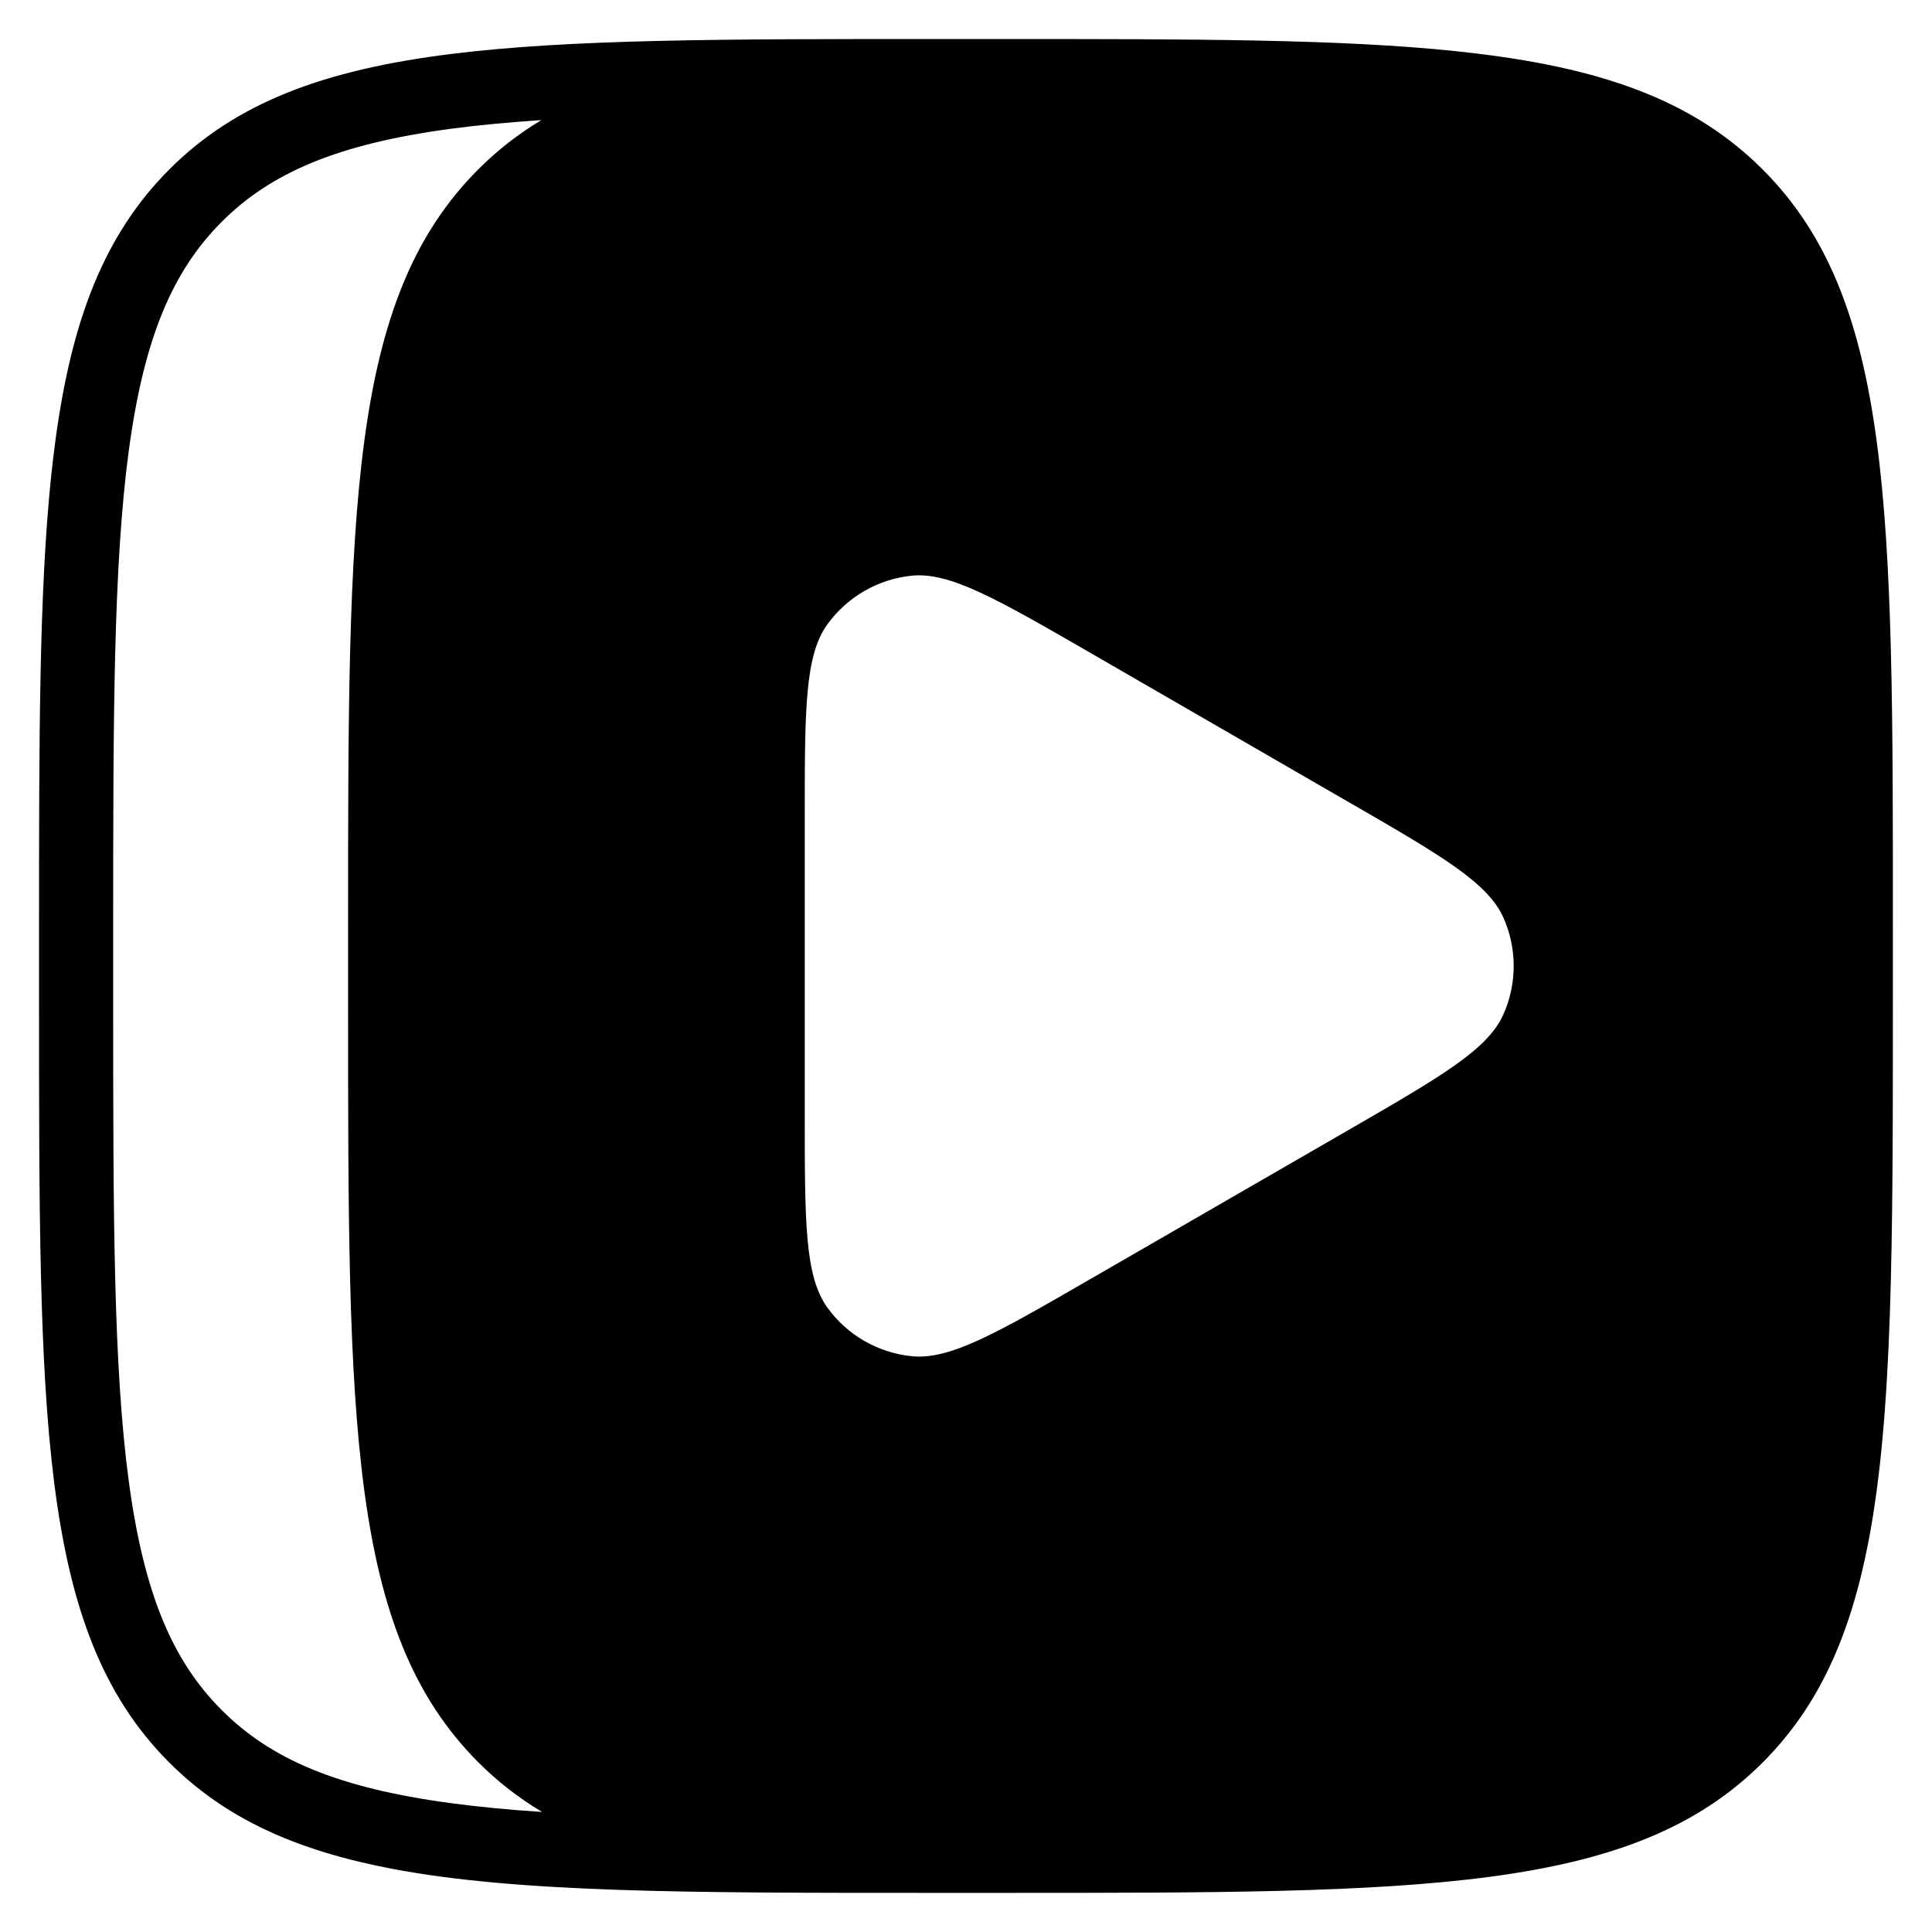
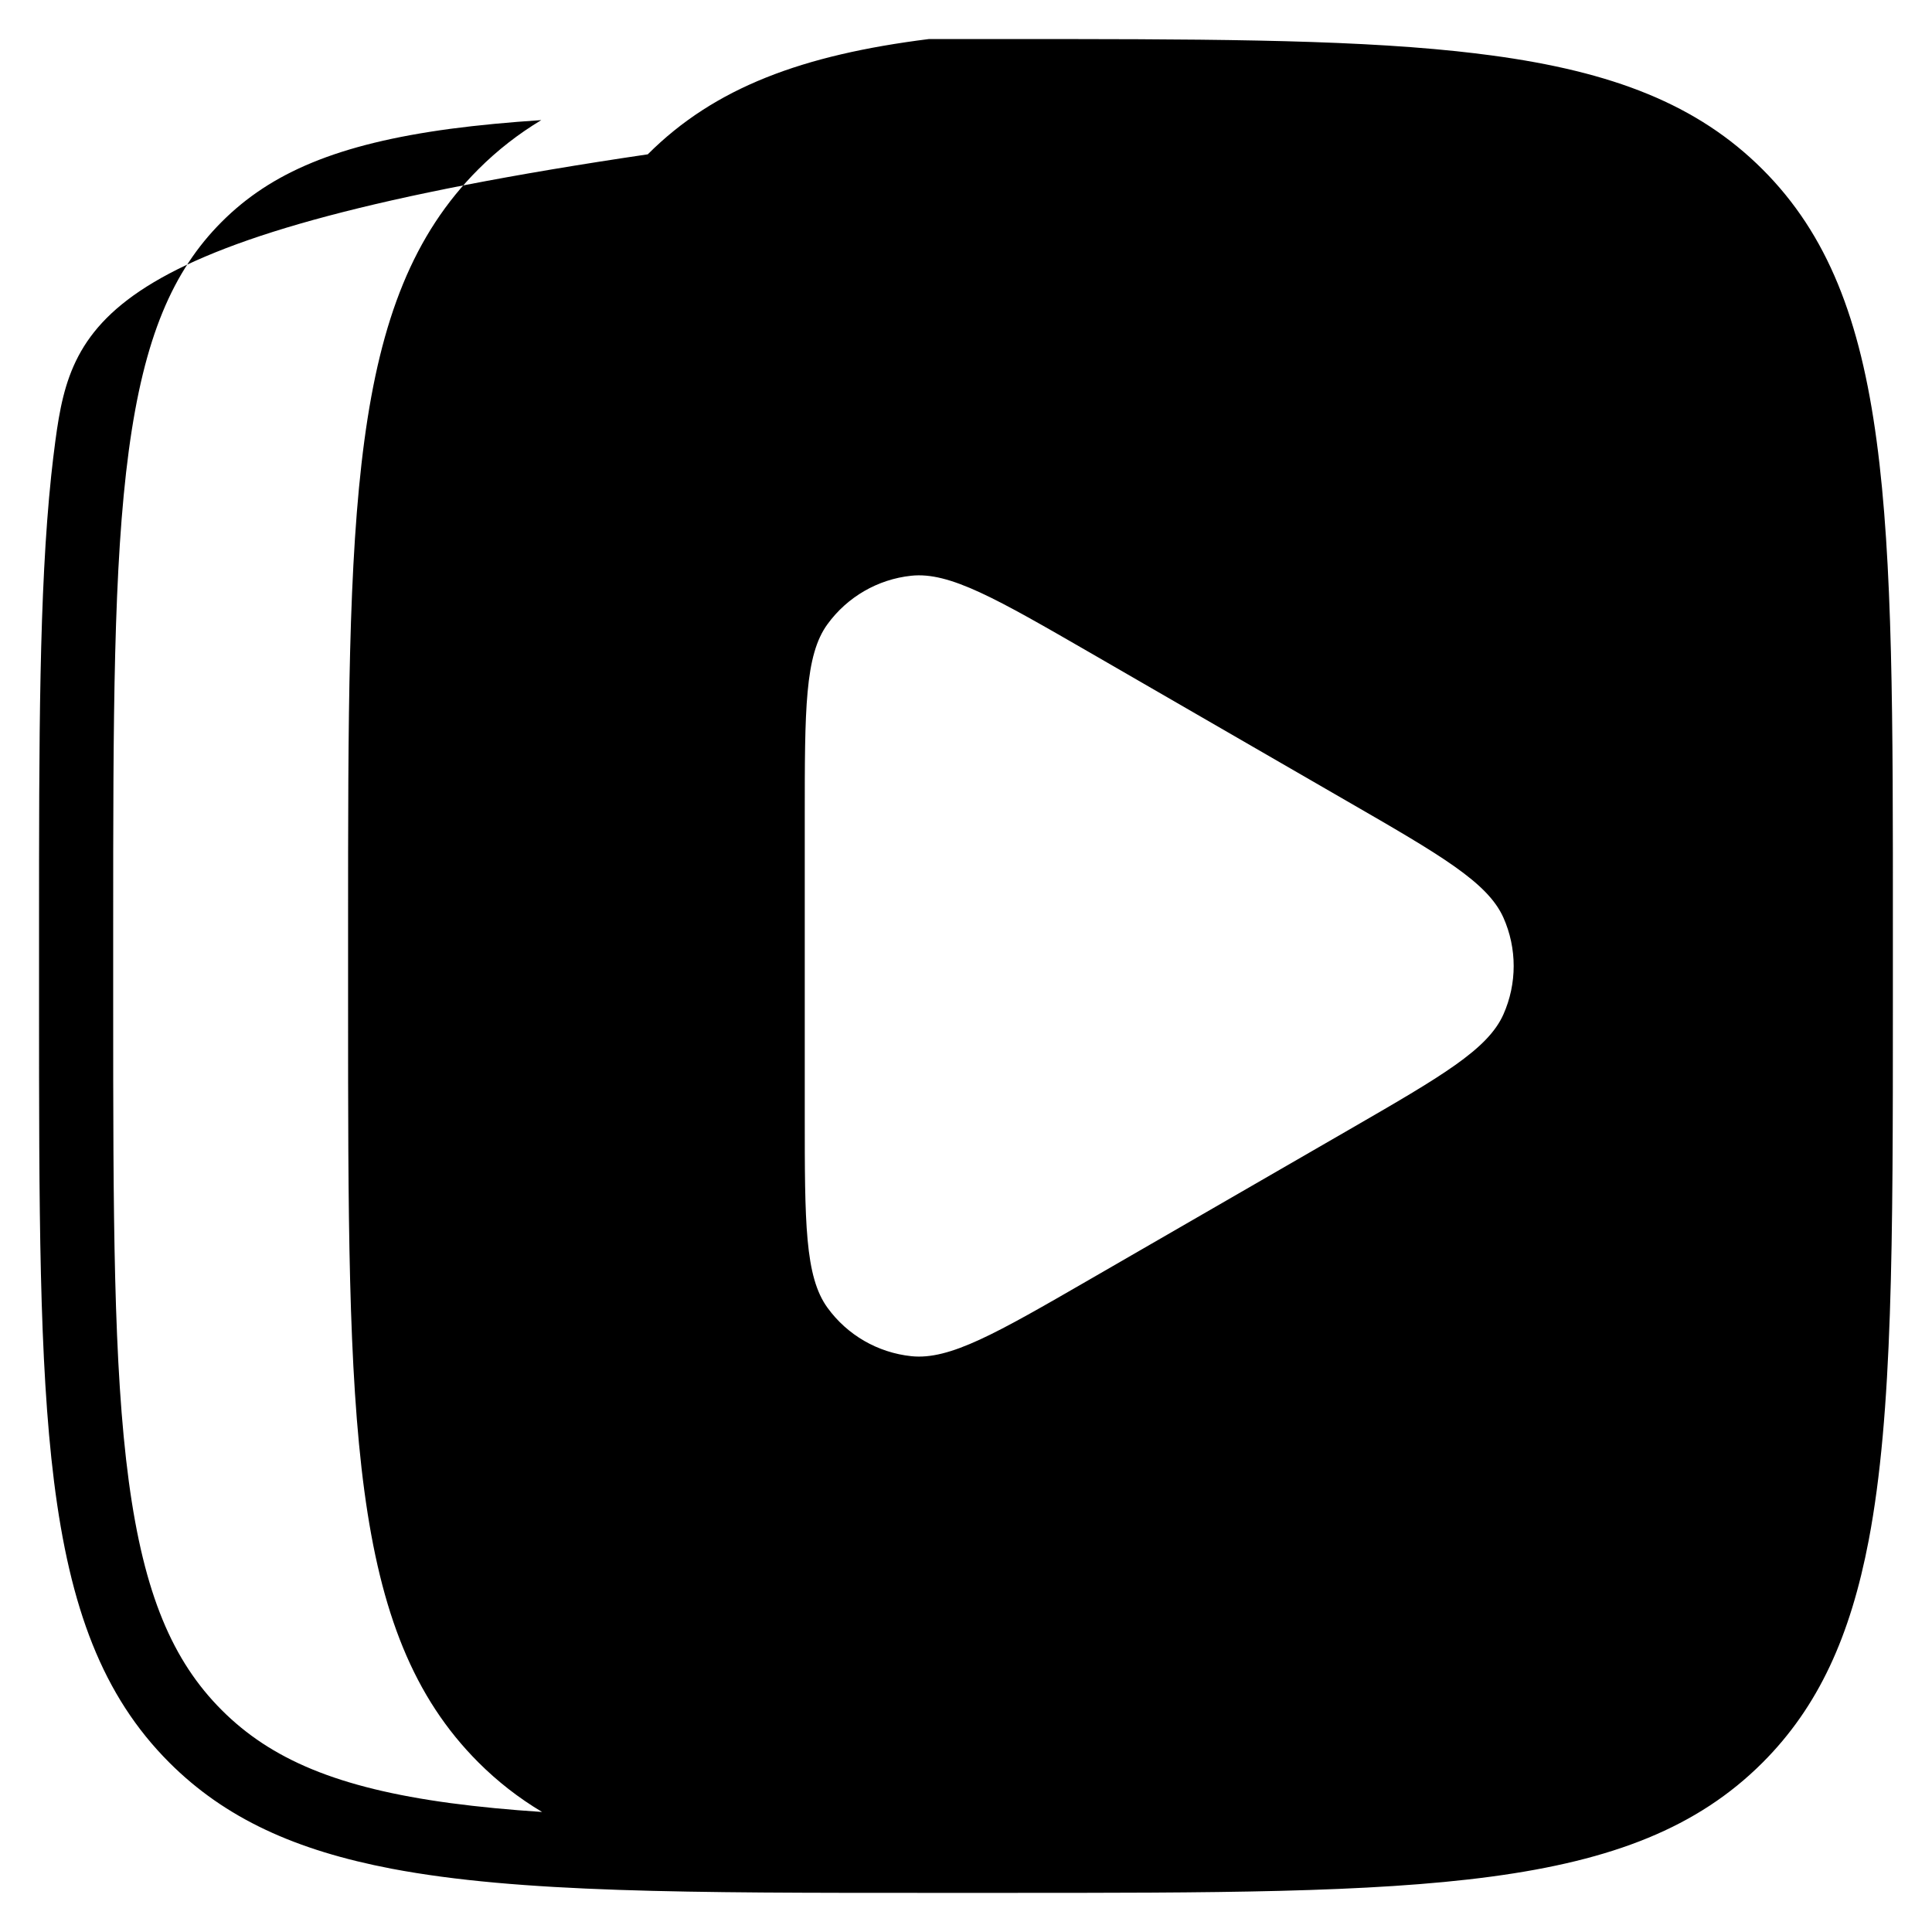
<svg xmlns="http://www.w3.org/2000/svg" version="1.1" id="Слой_1" x="0px" y="0px" viewBox="0 0 24 24" style="enable-background:new 0 0 24 24;" xml:space="preserve">
  <style type="text/css">
	.st0{display:none;fill:none;stroke:#000000;stroke-width:1.5;stroke-linecap:round;stroke-linejoin:round;}
	.st1{fill-rule:evenodd;clip-rule:evenodd;}
</style>
-   <path class="st0" d="M21,5L2,12.5l7,1 M21,5l-2.5,15L9,13.5 M21,5L9,13.5 M9,13.5V19l3.249-3.277" />
-   <path class="st1" d="M23.312,5.475c-0.202-1.505-0.607-2.561-1.416-3.37  C21.086,1.295,20.03,0.89,18.525,0.688c-0.141-0.019-0.286-0.036-0.435-0.052  c-1.442-0.151-3.268-0.151-5.629-0.151h-0.921c-2.536,0-4.454,0-5.942,0.186  c-1.57,0.197-2.662,0.601-3.493,1.432C1.295,2.914,0.89,3.97,0.688,5.475  c-0.019,0.141-0.036,0.286-0.052,0.435c-0.151,1.442-0.151,3.268-0.151,5.629v0.921  c0,2.536,0,4.454,0.186,5.942c0.197,1.57,0.601,2.662,1.432,3.493  c0.696,0.696,1.574,1.092,2.763,1.319c1.577,0.3,3.701,0.3,6.673,0.3  h0.921c2.606,0,4.56,0,6.065-0.202c1.505-0.202,2.561-0.607,3.37-1.416  c0.696-0.696,1.092-1.574,1.319-2.763c0.3-1.577,0.3-3.701,0.3-6.673  v-0.921C23.515,8.934,23.515,6.98,23.312,5.475z M10.28,7.753  c-0.283,0.387-0.283,1.059-0.283,2.404v3.685c0,1.343,0,2.015,0.283,2.404  c0.246,0.339,0.624,0.557,1.041,0.601c0.477,0.05,1.055-0.283,2.21-0.95  l3.235-1.868c1.142-0.66,1.716-0.992,1.91-1.428  c0.17-0.382,0.17-0.82,0-1.202c-0.196-0.438-0.776-0.774-1.941-1.446  L13.545,8.11c-1.165-0.672-1.748-1.009-2.225-0.958  C10.904,7.196,10.526,7.415,10.28,7.753z M6.734,22.509  c-0.409-0.027-0.786-0.063-1.137-0.11c-1.403-0.189-2.232-0.545-2.842-1.155  c-0.61-0.61-0.966-1.439-1.155-2.842c-0.192-1.429-0.194-3.31-0.194-5.942  v-0.921c0-2.631,0.002-4.512,0.194-5.942c0.189-1.403,0.545-2.232,1.155-2.842  s1.439-0.966,2.842-1.155C5.945,1.554,6.319,1.519,6.724,1.492  C6.439,1.664,6.18,1.865,5.943,2.102c-1.619,1.619-1.619,4.224-1.619,9.435  v0.921c0,5.211,0,7.816,1.619,9.435C6.183,22.133,6.445,22.336,6.734,22.509z" />
+   <path class="st1" d="M23.312,5.475c-0.202-1.505-0.607-2.561-1.416-3.37  C21.086,1.295,20.03,0.89,18.525,0.688c-0.141-0.019-0.286-0.036-0.435-0.052  c-1.442-0.151-3.268-0.151-5.629-0.151h-0.921c-1.57,0.197-2.662,0.601-3.493,1.432C1.295,2.914,0.89,3.97,0.688,5.475  c-0.019,0.141-0.036,0.286-0.052,0.435c-0.151,1.442-0.151,3.268-0.151,5.629v0.921  c0,2.536,0,4.454,0.186,5.942c0.197,1.57,0.601,2.662,1.432,3.493  c0.696,0.696,1.574,1.092,2.763,1.319c1.577,0.3,3.701,0.3,6.673,0.3  h0.921c2.606,0,4.56,0,6.065-0.202c1.505-0.202,2.561-0.607,3.37-1.416  c0.696-0.696,1.092-1.574,1.319-2.763c0.3-1.577,0.3-3.701,0.3-6.673  v-0.921C23.515,8.934,23.515,6.98,23.312,5.475z M10.28,7.753  c-0.283,0.387-0.283,1.059-0.283,2.404v3.685c0,1.343,0,2.015,0.283,2.404  c0.246,0.339,0.624,0.557,1.041,0.601c0.477,0.05,1.055-0.283,2.21-0.95  l3.235-1.868c1.142-0.66,1.716-0.992,1.91-1.428  c0.17-0.382,0.17-0.82,0-1.202c-0.196-0.438-0.776-0.774-1.941-1.446  L13.545,8.11c-1.165-0.672-1.748-1.009-2.225-0.958  C10.904,7.196,10.526,7.415,10.28,7.753z M6.734,22.509  c-0.409-0.027-0.786-0.063-1.137-0.11c-1.403-0.189-2.232-0.545-2.842-1.155  c-0.61-0.61-0.966-1.439-1.155-2.842c-0.192-1.429-0.194-3.31-0.194-5.942  v-0.921c0-2.631,0.002-4.512,0.194-5.942c0.189-1.403,0.545-2.232,1.155-2.842  s1.439-0.966,2.842-1.155C5.945,1.554,6.319,1.519,6.724,1.492  C6.439,1.664,6.18,1.865,5.943,2.102c-1.619,1.619-1.619,4.224-1.619,9.435  v0.921c0,5.211,0,7.816,1.619,9.435C6.183,22.133,6.445,22.336,6.734,22.509z" />
</svg>